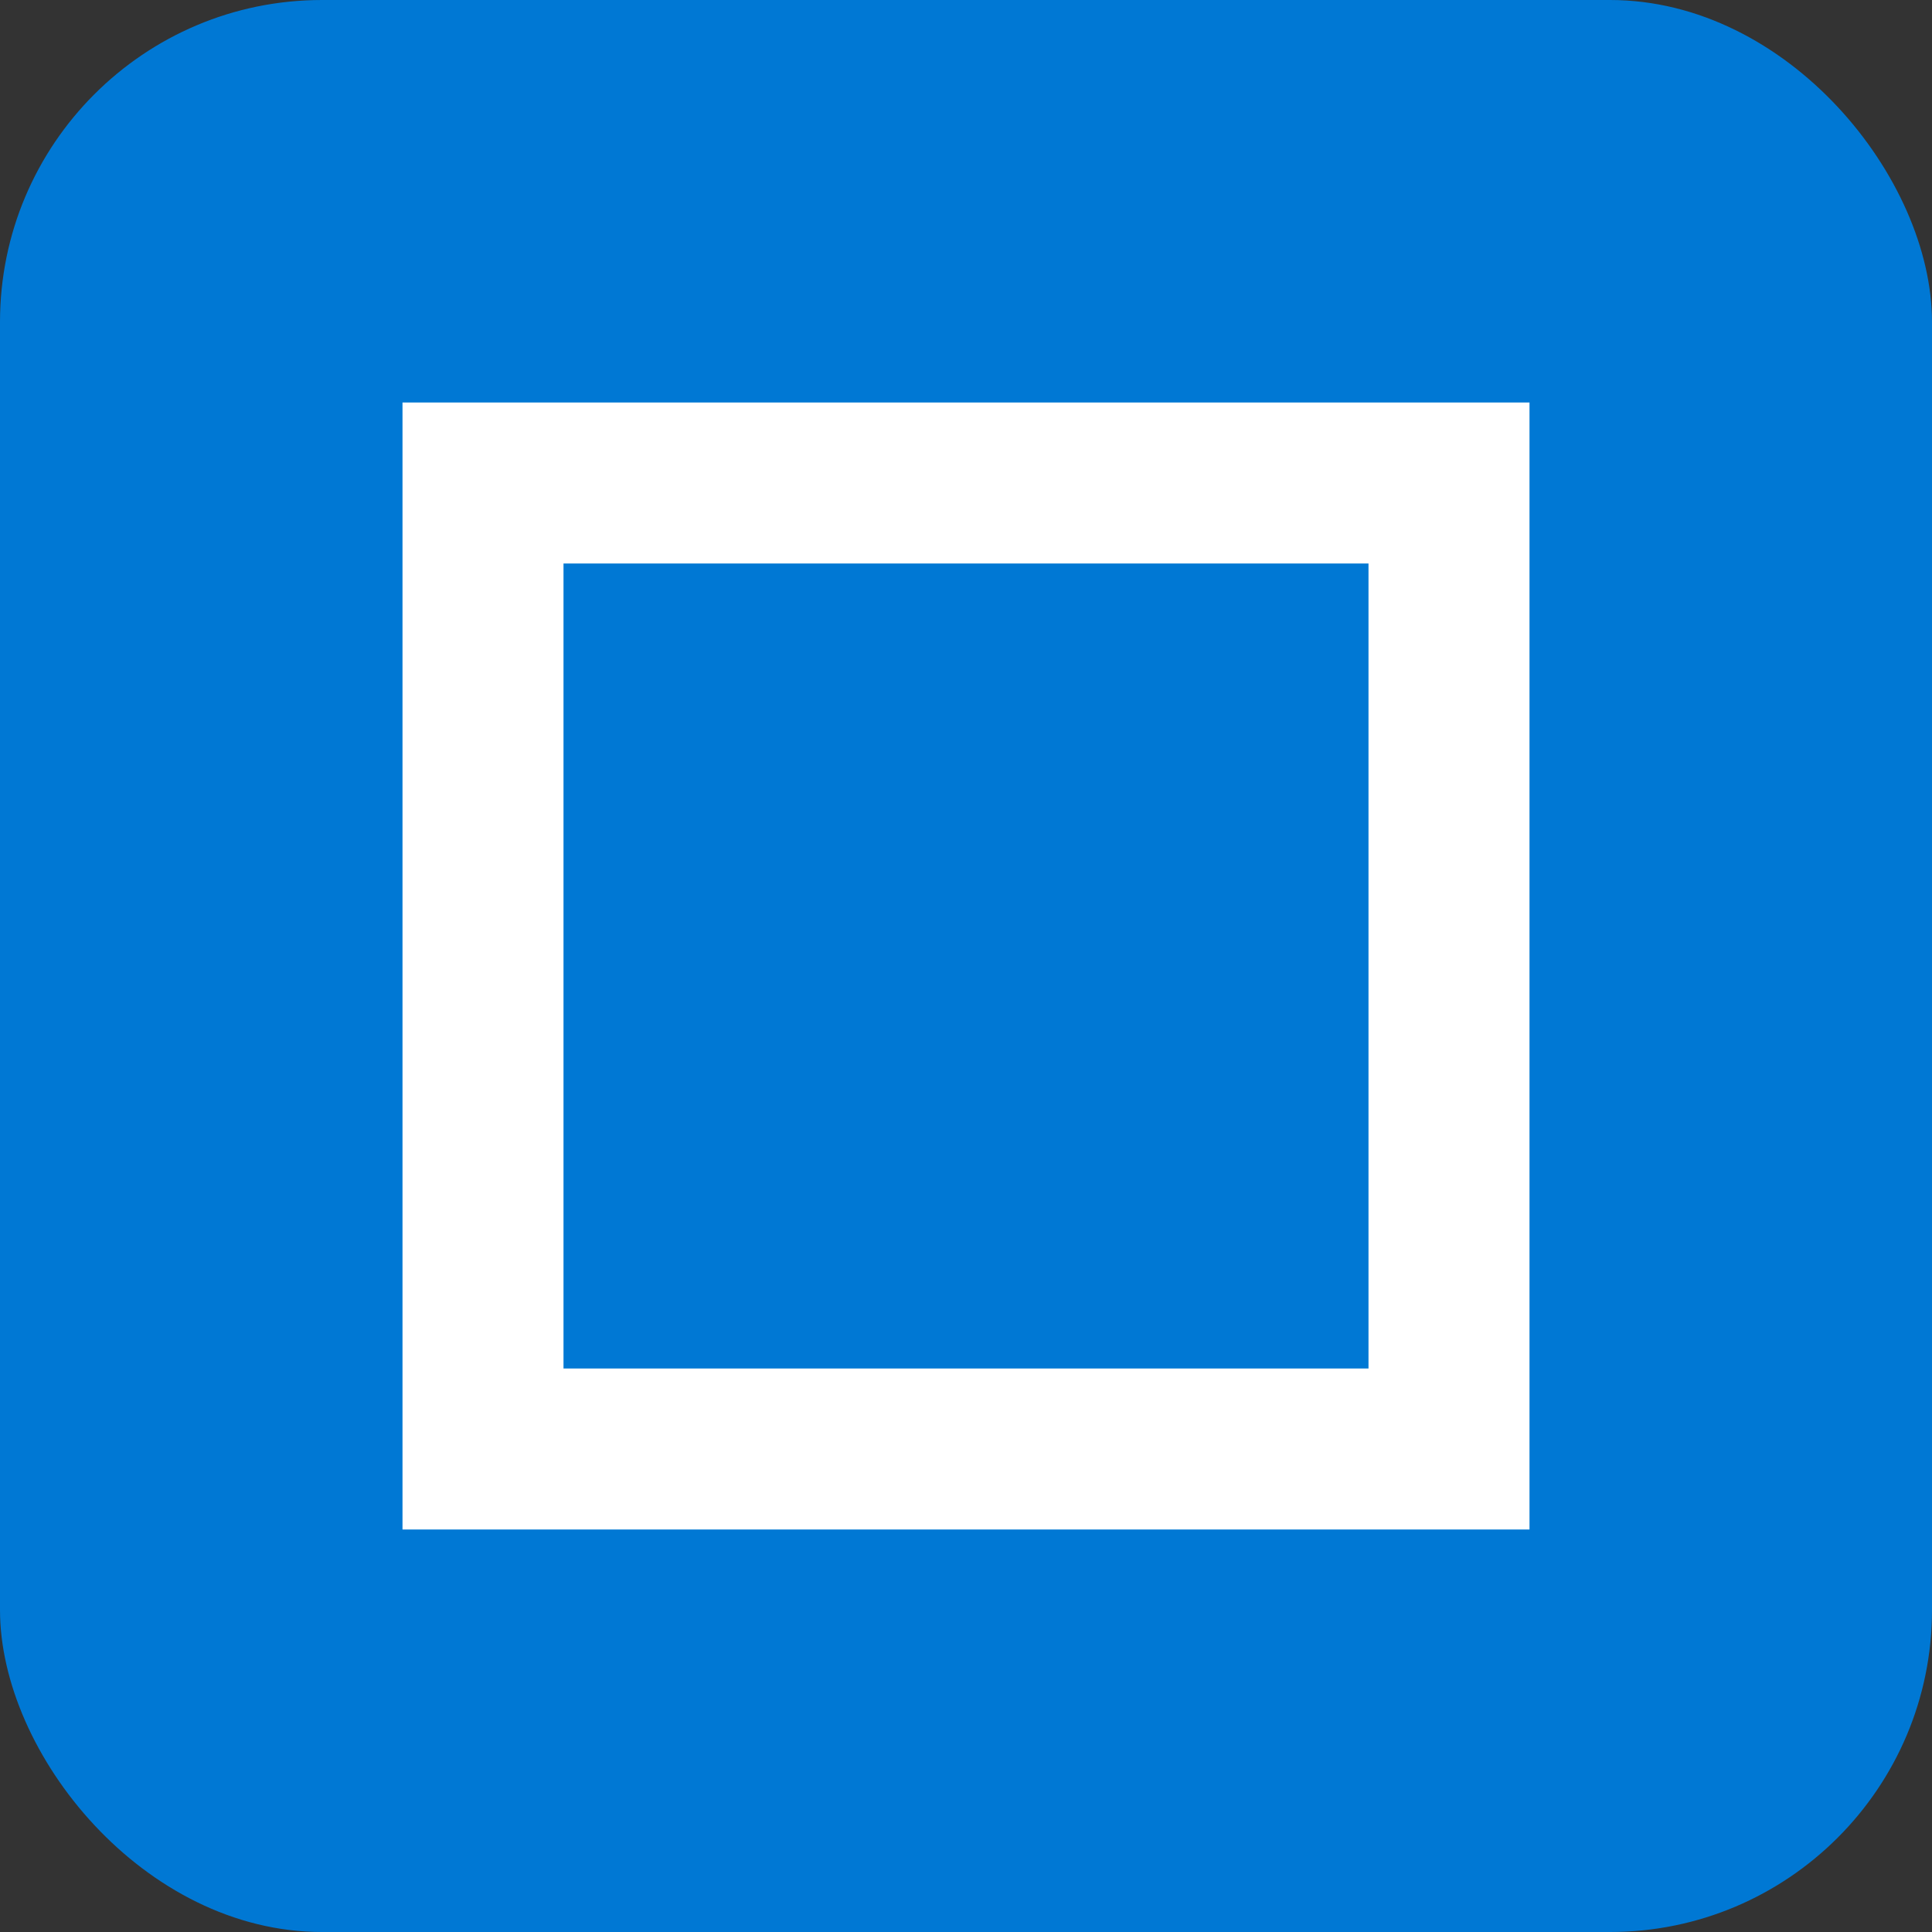
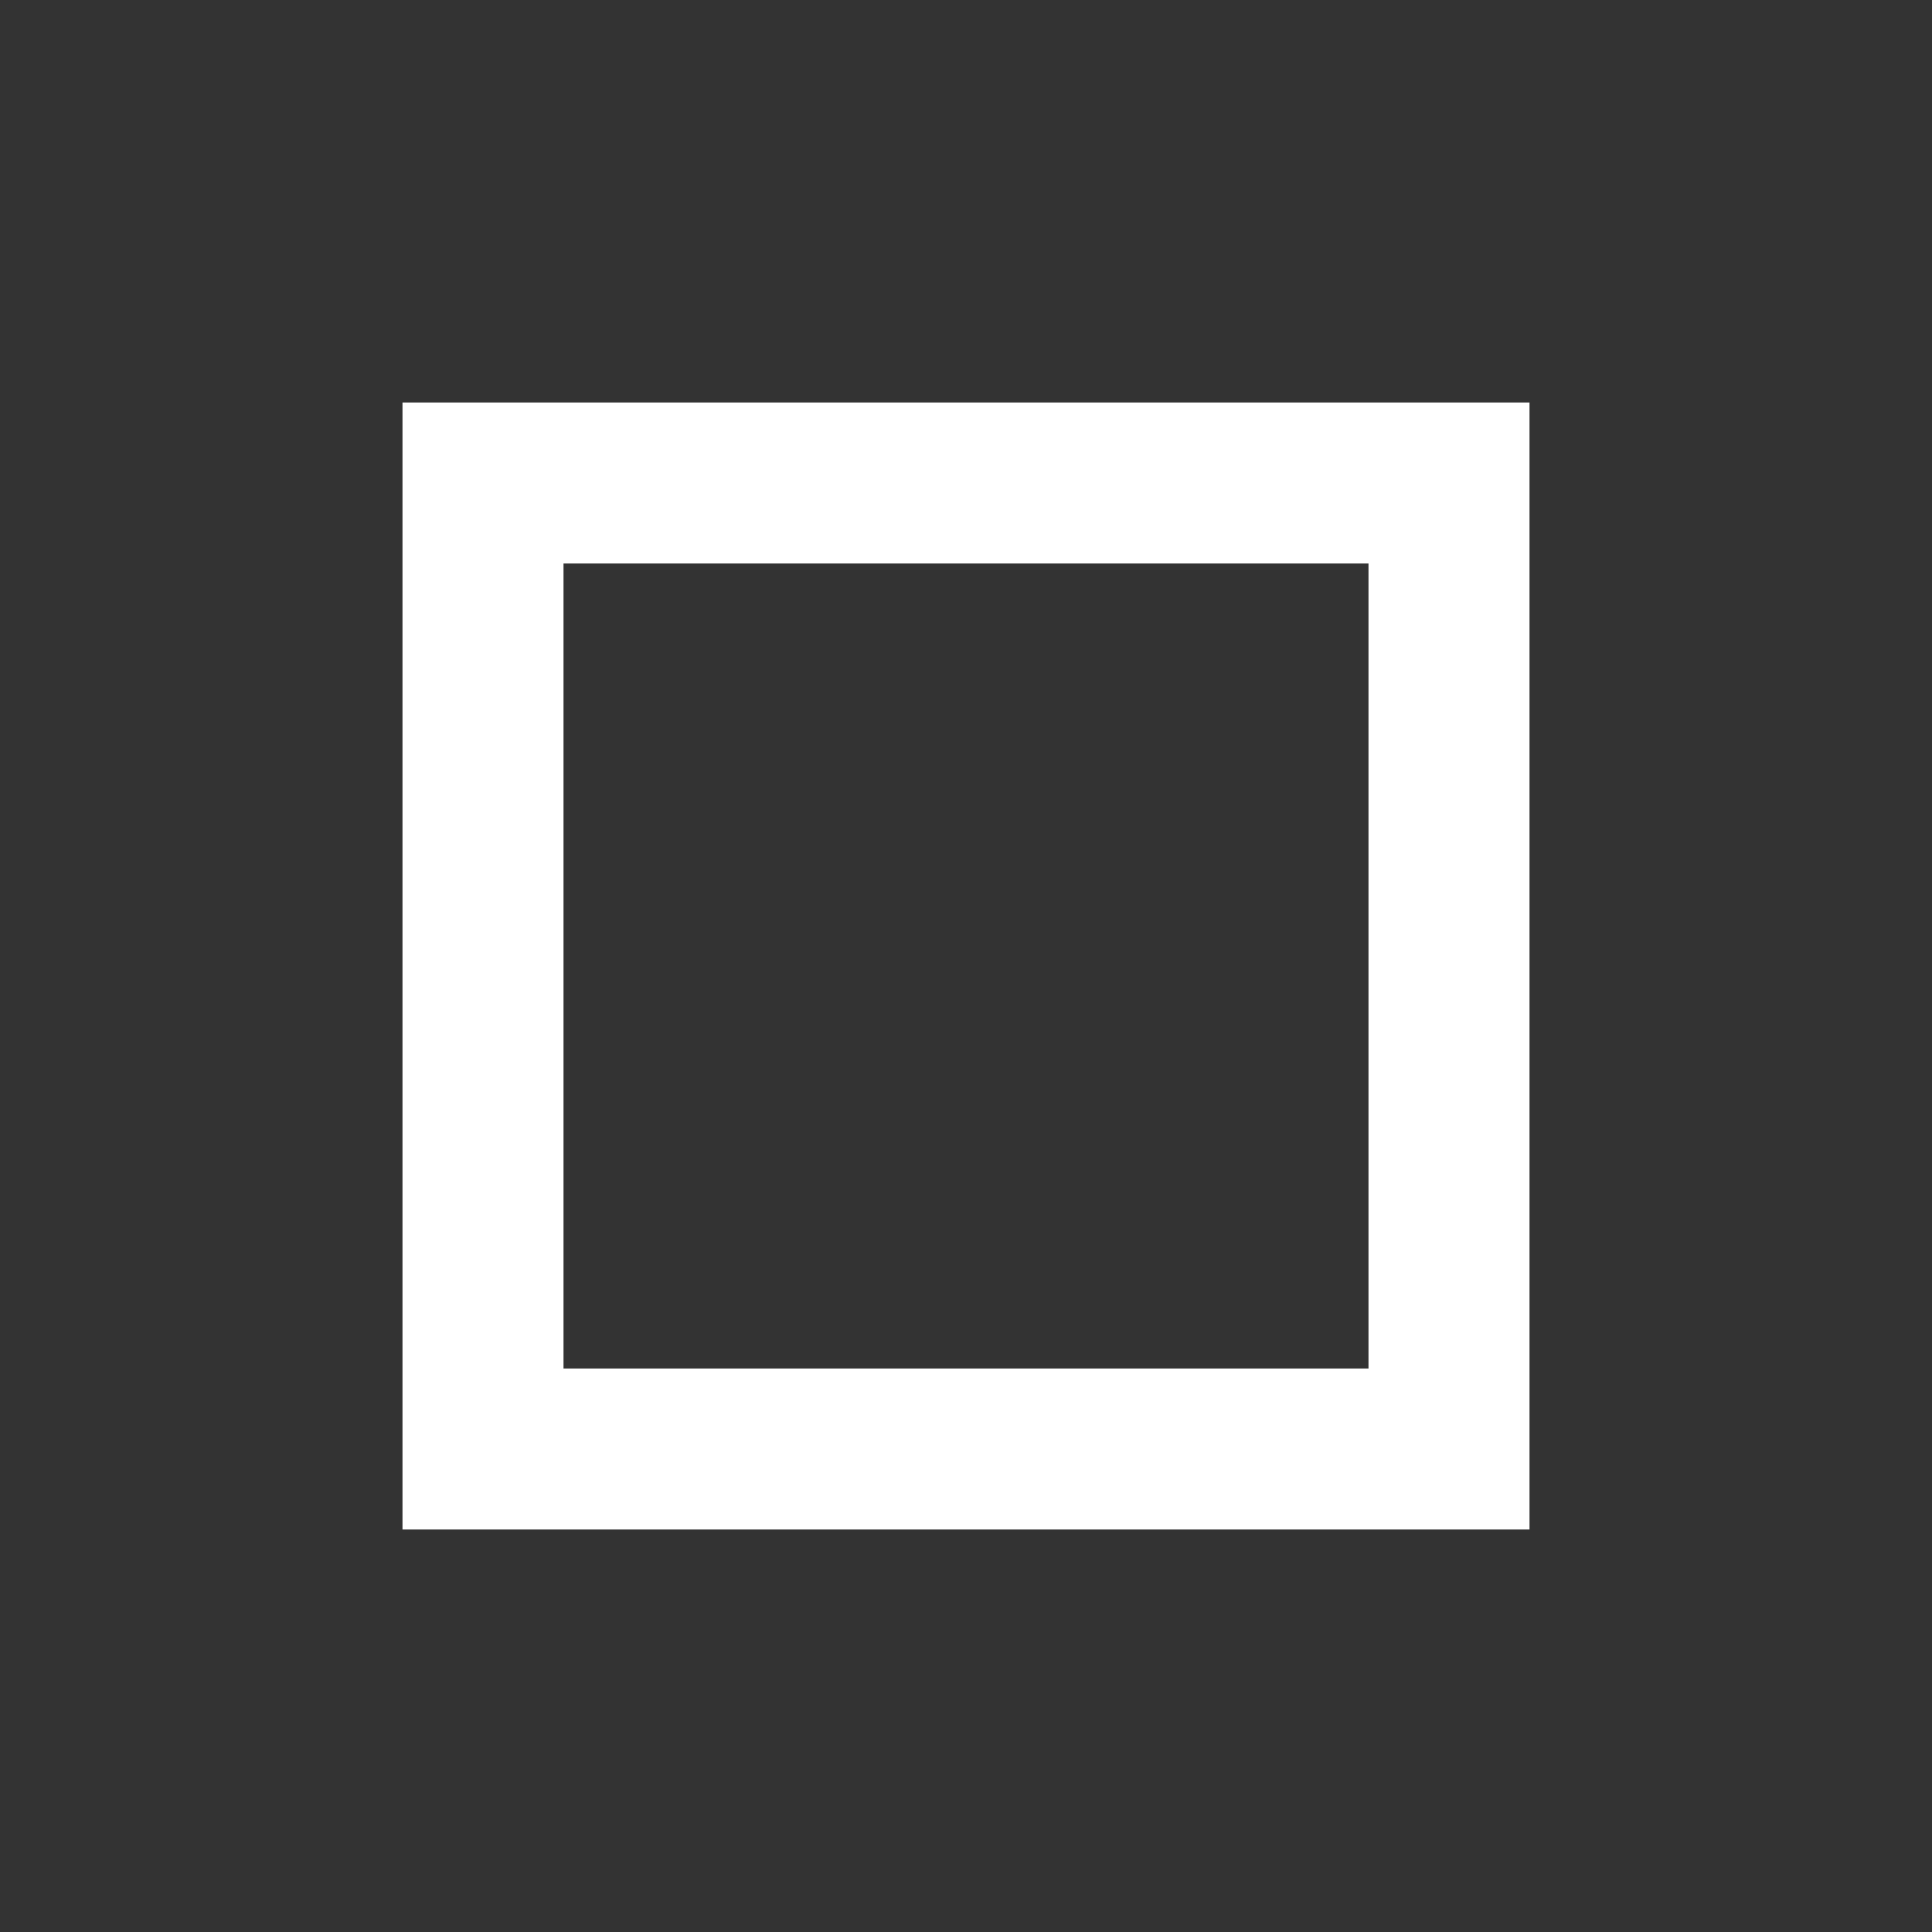
<svg xmlns="http://www.w3.org/2000/svg" width="24" height="24" viewBox="0 0 24 24" fill="none">
  <rect x="0" y="0" width="24" height="24" fill="#333333" stroke="none" />
-   <rect width="24" height="24" rx="4" fill="#0078D4" />
  <path d="M5 19H19V5H5V19ZM7 17V7H17V17H7Z" fill="white" />
-   <path d="M9 14L11 11L13 13L15 9" stroke="#0078D4" stroke-width="2" stroke-linecap="round" stroke-linejoin="round" />
</svg>